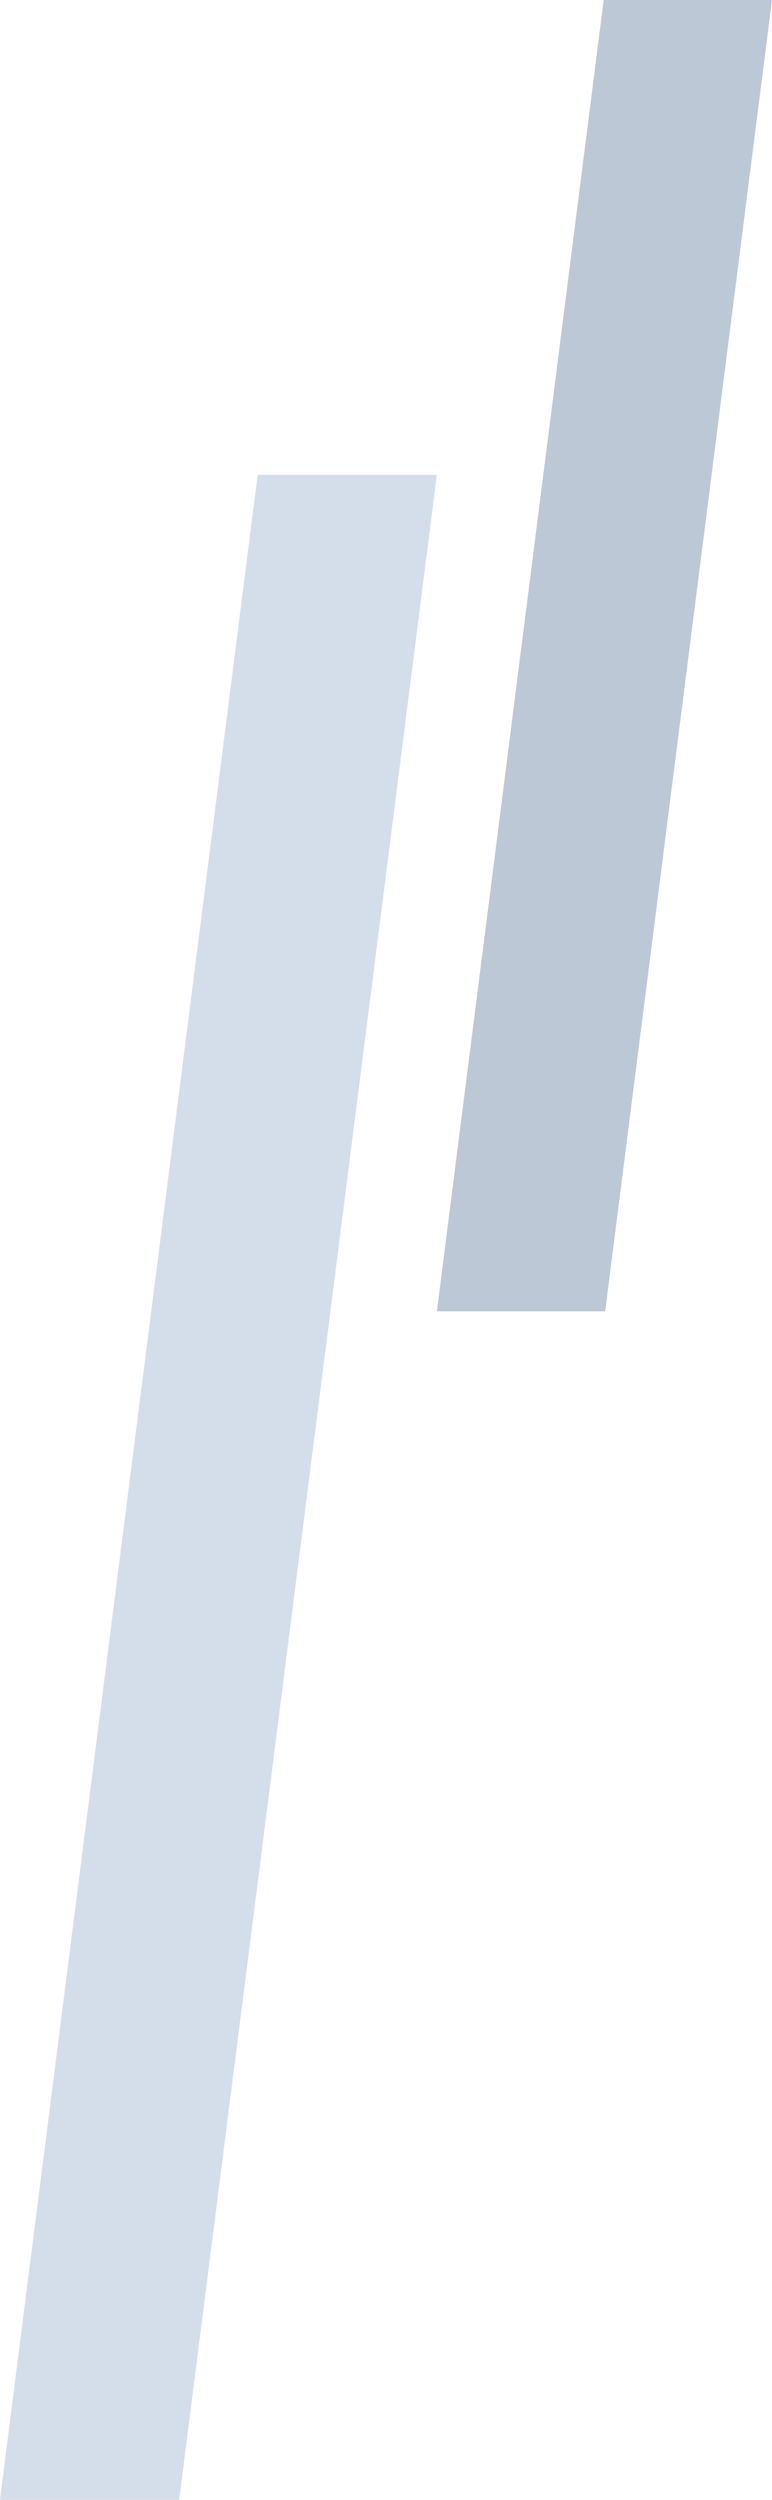
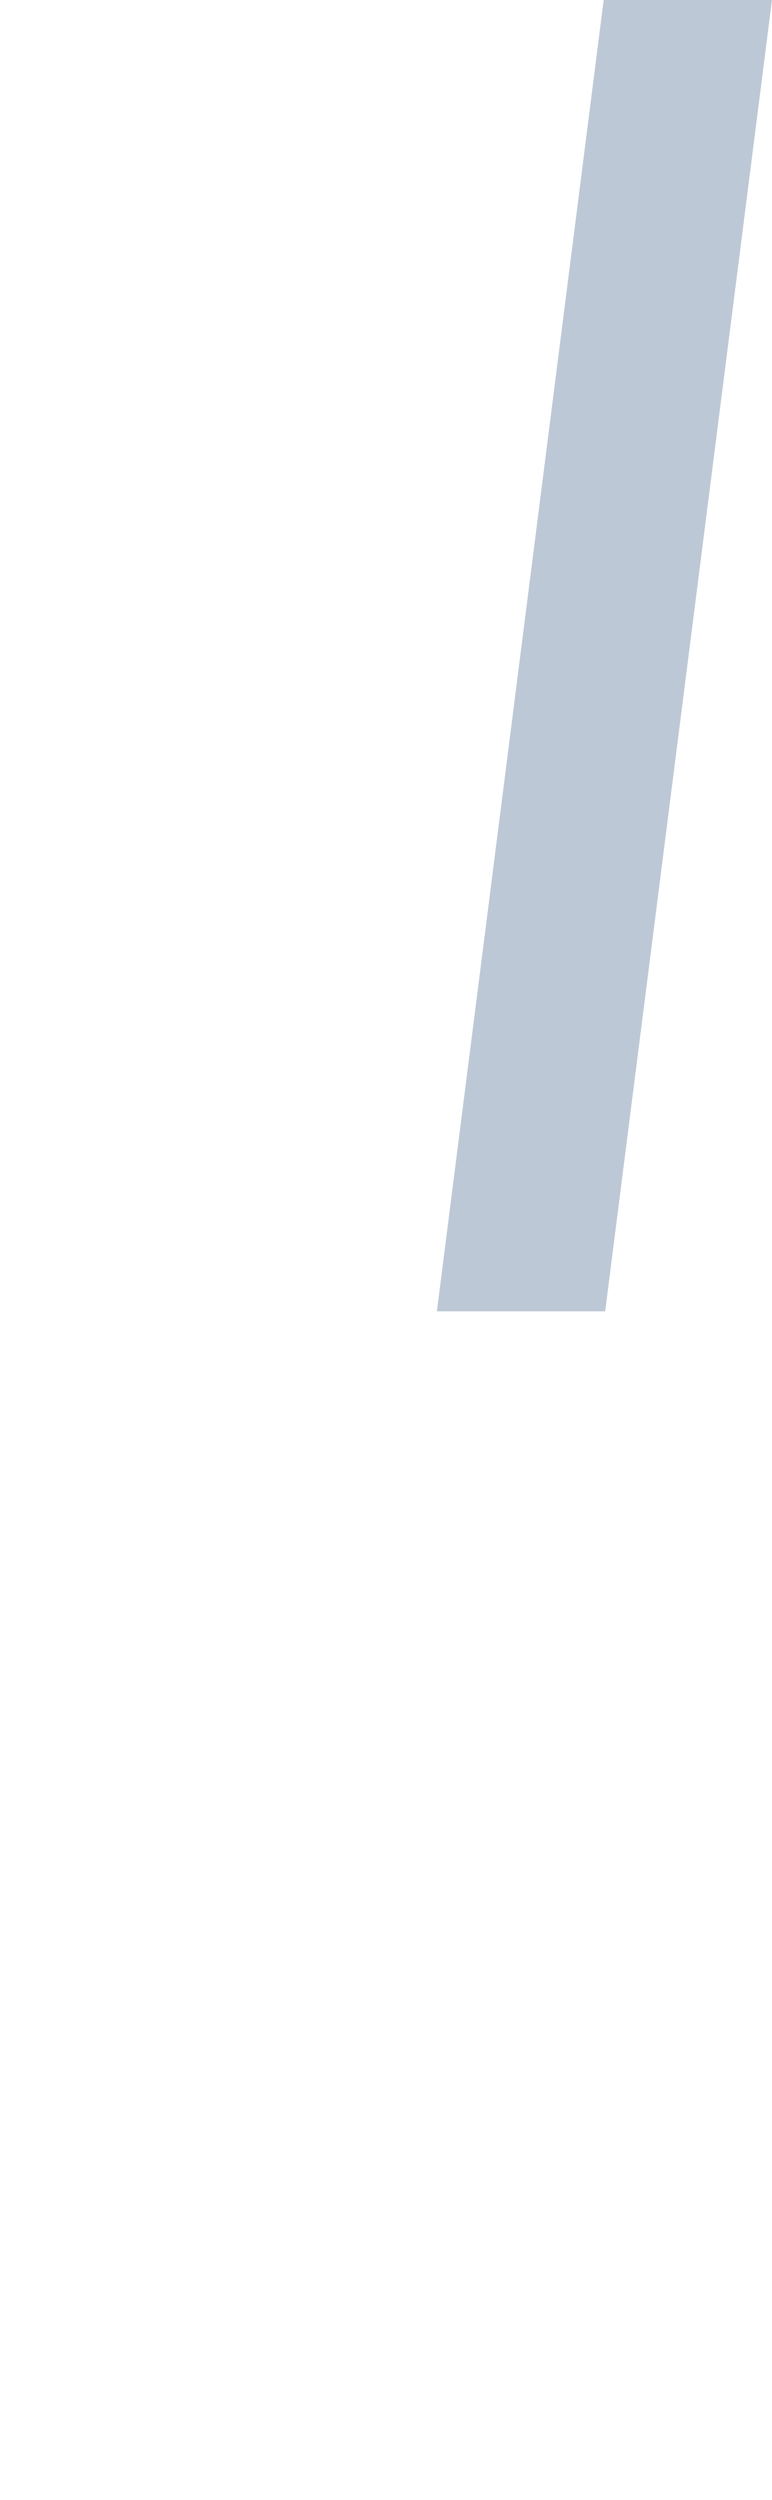
<svg xmlns="http://www.w3.org/2000/svg" width="46.281" height="149.779" viewBox="0 0 46.281 149.779">
  <g id="obj" transform="translate(-1195.787 -240.996)">
-     <path id="中マド_17" data-name="中マド 17" d="M10.742,121.328H0V121.3l0,.024L0,0H0L0,0V121.3L15.447,0H26.189V0L10.742,121.328Z" transform="translate(1195.787 269.446)" fill="#d4deea" />
    <path id="中マド_18" data-name="中マド 18" d="M10.088,78.567H0v0L10,0H20.09l-10,78.566Z" transform="translate(1221.977 240.996)" fill="#bdc8d6" />
  </g>
</svg>